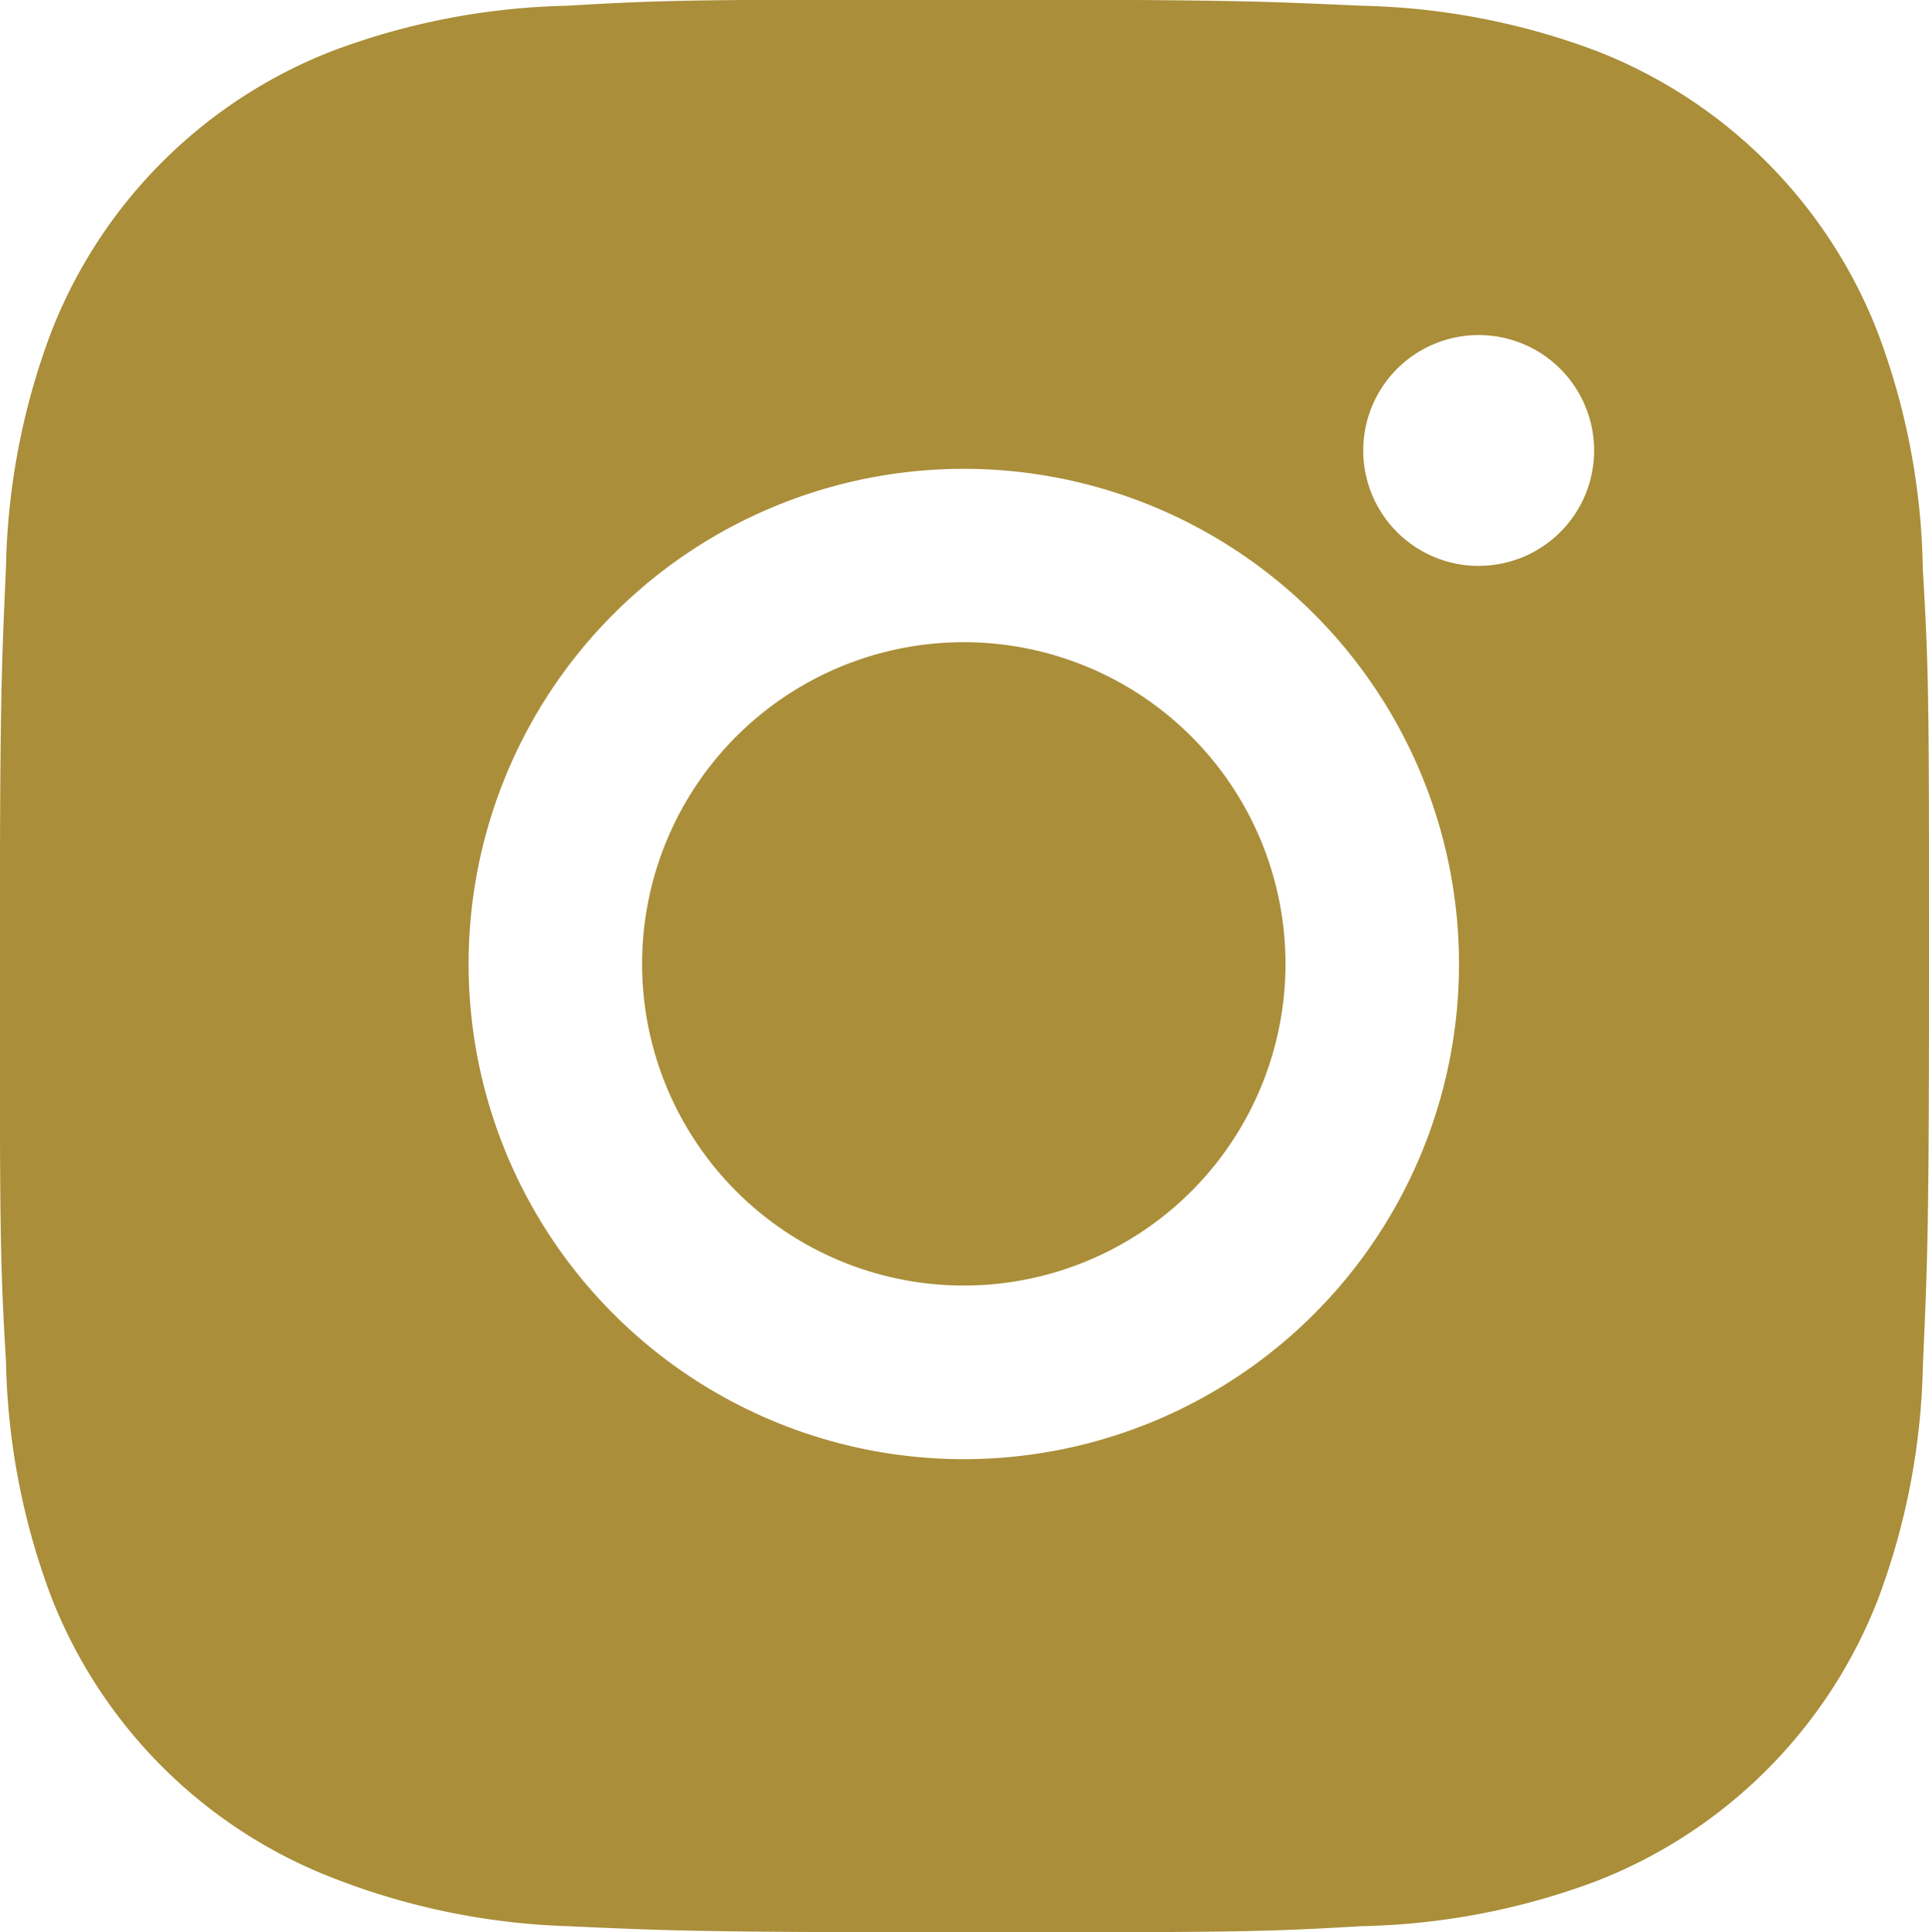
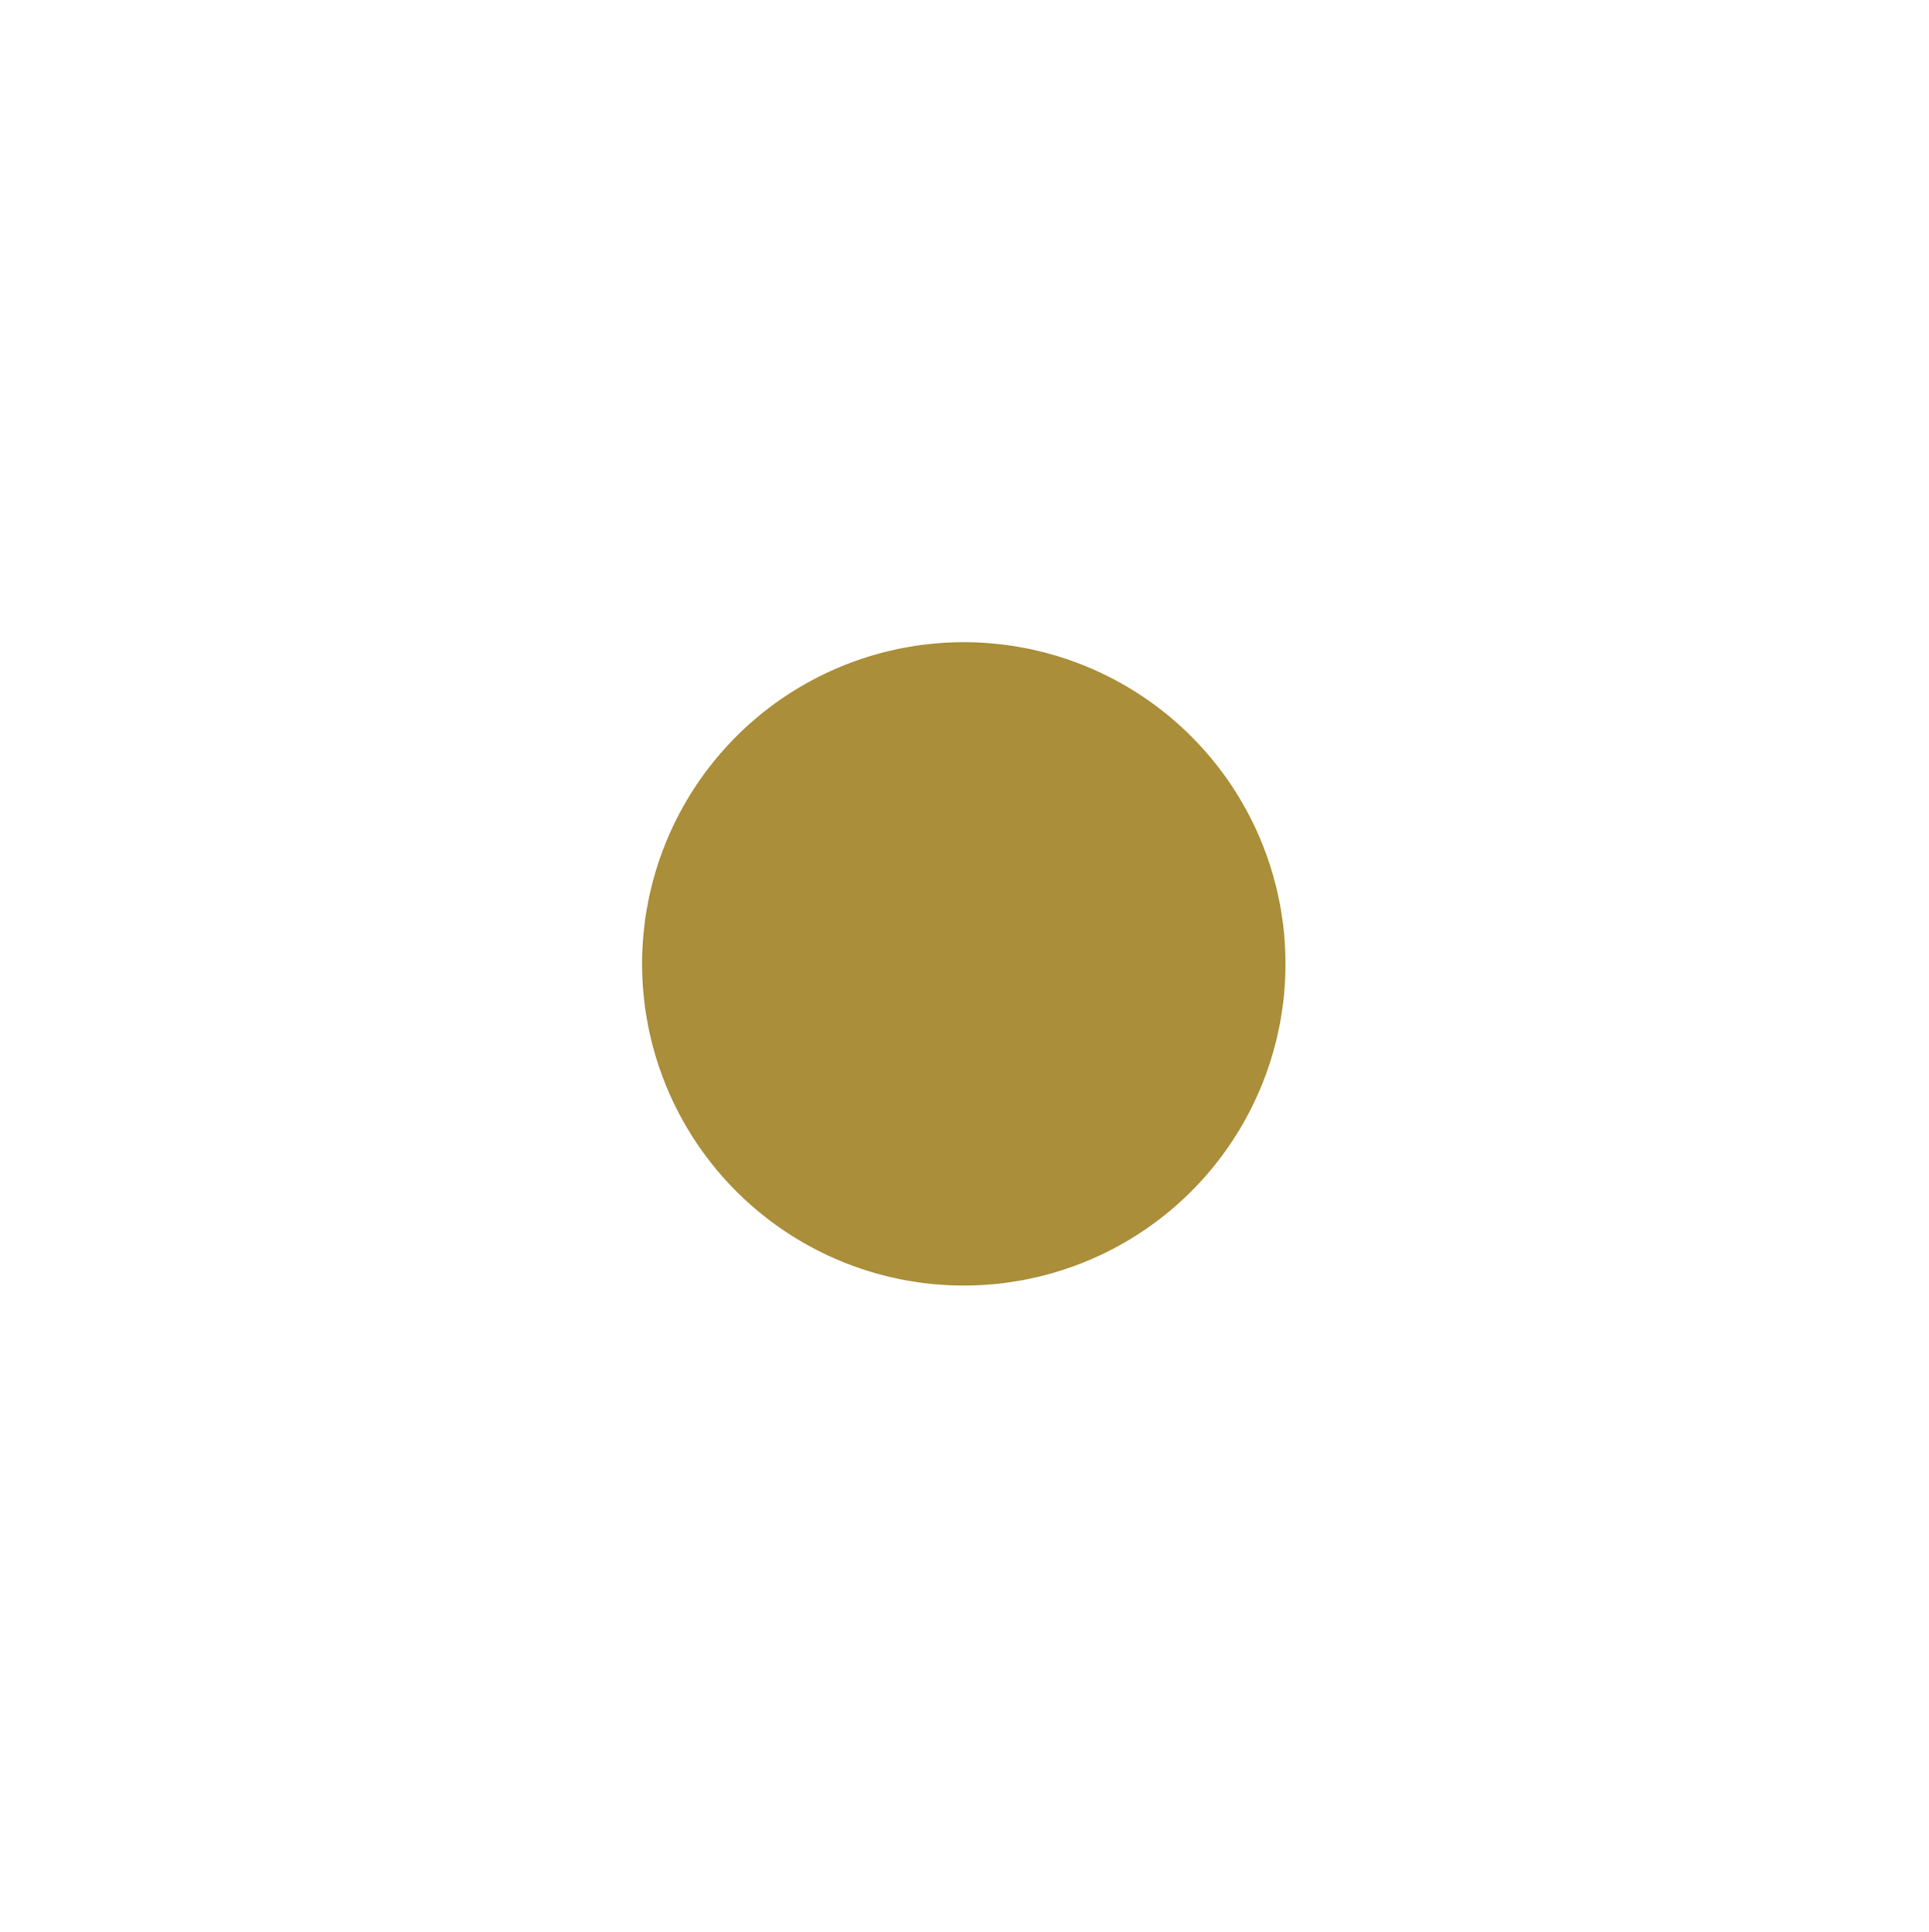
<svg xmlns="http://www.w3.org/2000/svg" id="bxl-instagram-alt" width="31.553" height="31.606" viewBox="0 0 31.553 31.606">
-   <path id="Pfad_21" data-name="Pfad 21" d="M35.947,13.8a11.442,11.442,0,0,0-.734-3.883A8.078,8.078,0,0,0,30.6,5.3a11.575,11.575,0,0,0-3.83-.736c-1.686-.076-2.219-.1-6.5-.1s-4.828,0-6.5.1A11.575,11.575,0,0,0,9.941,5.3,8.073,8.073,0,0,0,5.327,9.917a11.484,11.484,0,0,0-.734,3.828c-.076,1.687-.1,2.222-.1,6.5s0,4.826.1,6.5a11.55,11.55,0,0,0,.734,3.831A8.078,8.078,0,0,0,9.942,35.19a11.536,11.536,0,0,0,3.828.788c1.687.076,2.222.1,6.5.1s4.828,0,6.5-.1a11.547,11.547,0,0,0,3.83-.734,8.087,8.087,0,0,0,4.614-4.614,11.509,11.509,0,0,0,.734-3.831c.076-1.686.1-2.219.1-6.5s0-4.822-.1-6.5ZM20.26,28.339a8.1,8.1,0,1,1,8.1-8.1,8.1,8.1,0,0,1-8.1,8.1Zm8.423-14.612a1.888,1.888,0,1,1,1.887-1.889A1.887,1.887,0,0,1,28.684,13.726Z" transform="translate(-4.495 -4.47)" fill="#aa8e39" />
  <path id="Pfad_22" data-name="Pfad 22" d="M24.01,18.725a5.262,5.262,0,1,1-5.262-5.262,5.262,5.262,0,0,1,5.262,5.262Z" transform="translate(-2.983 -2.958)" fill="#aa8e39" />
</svg>